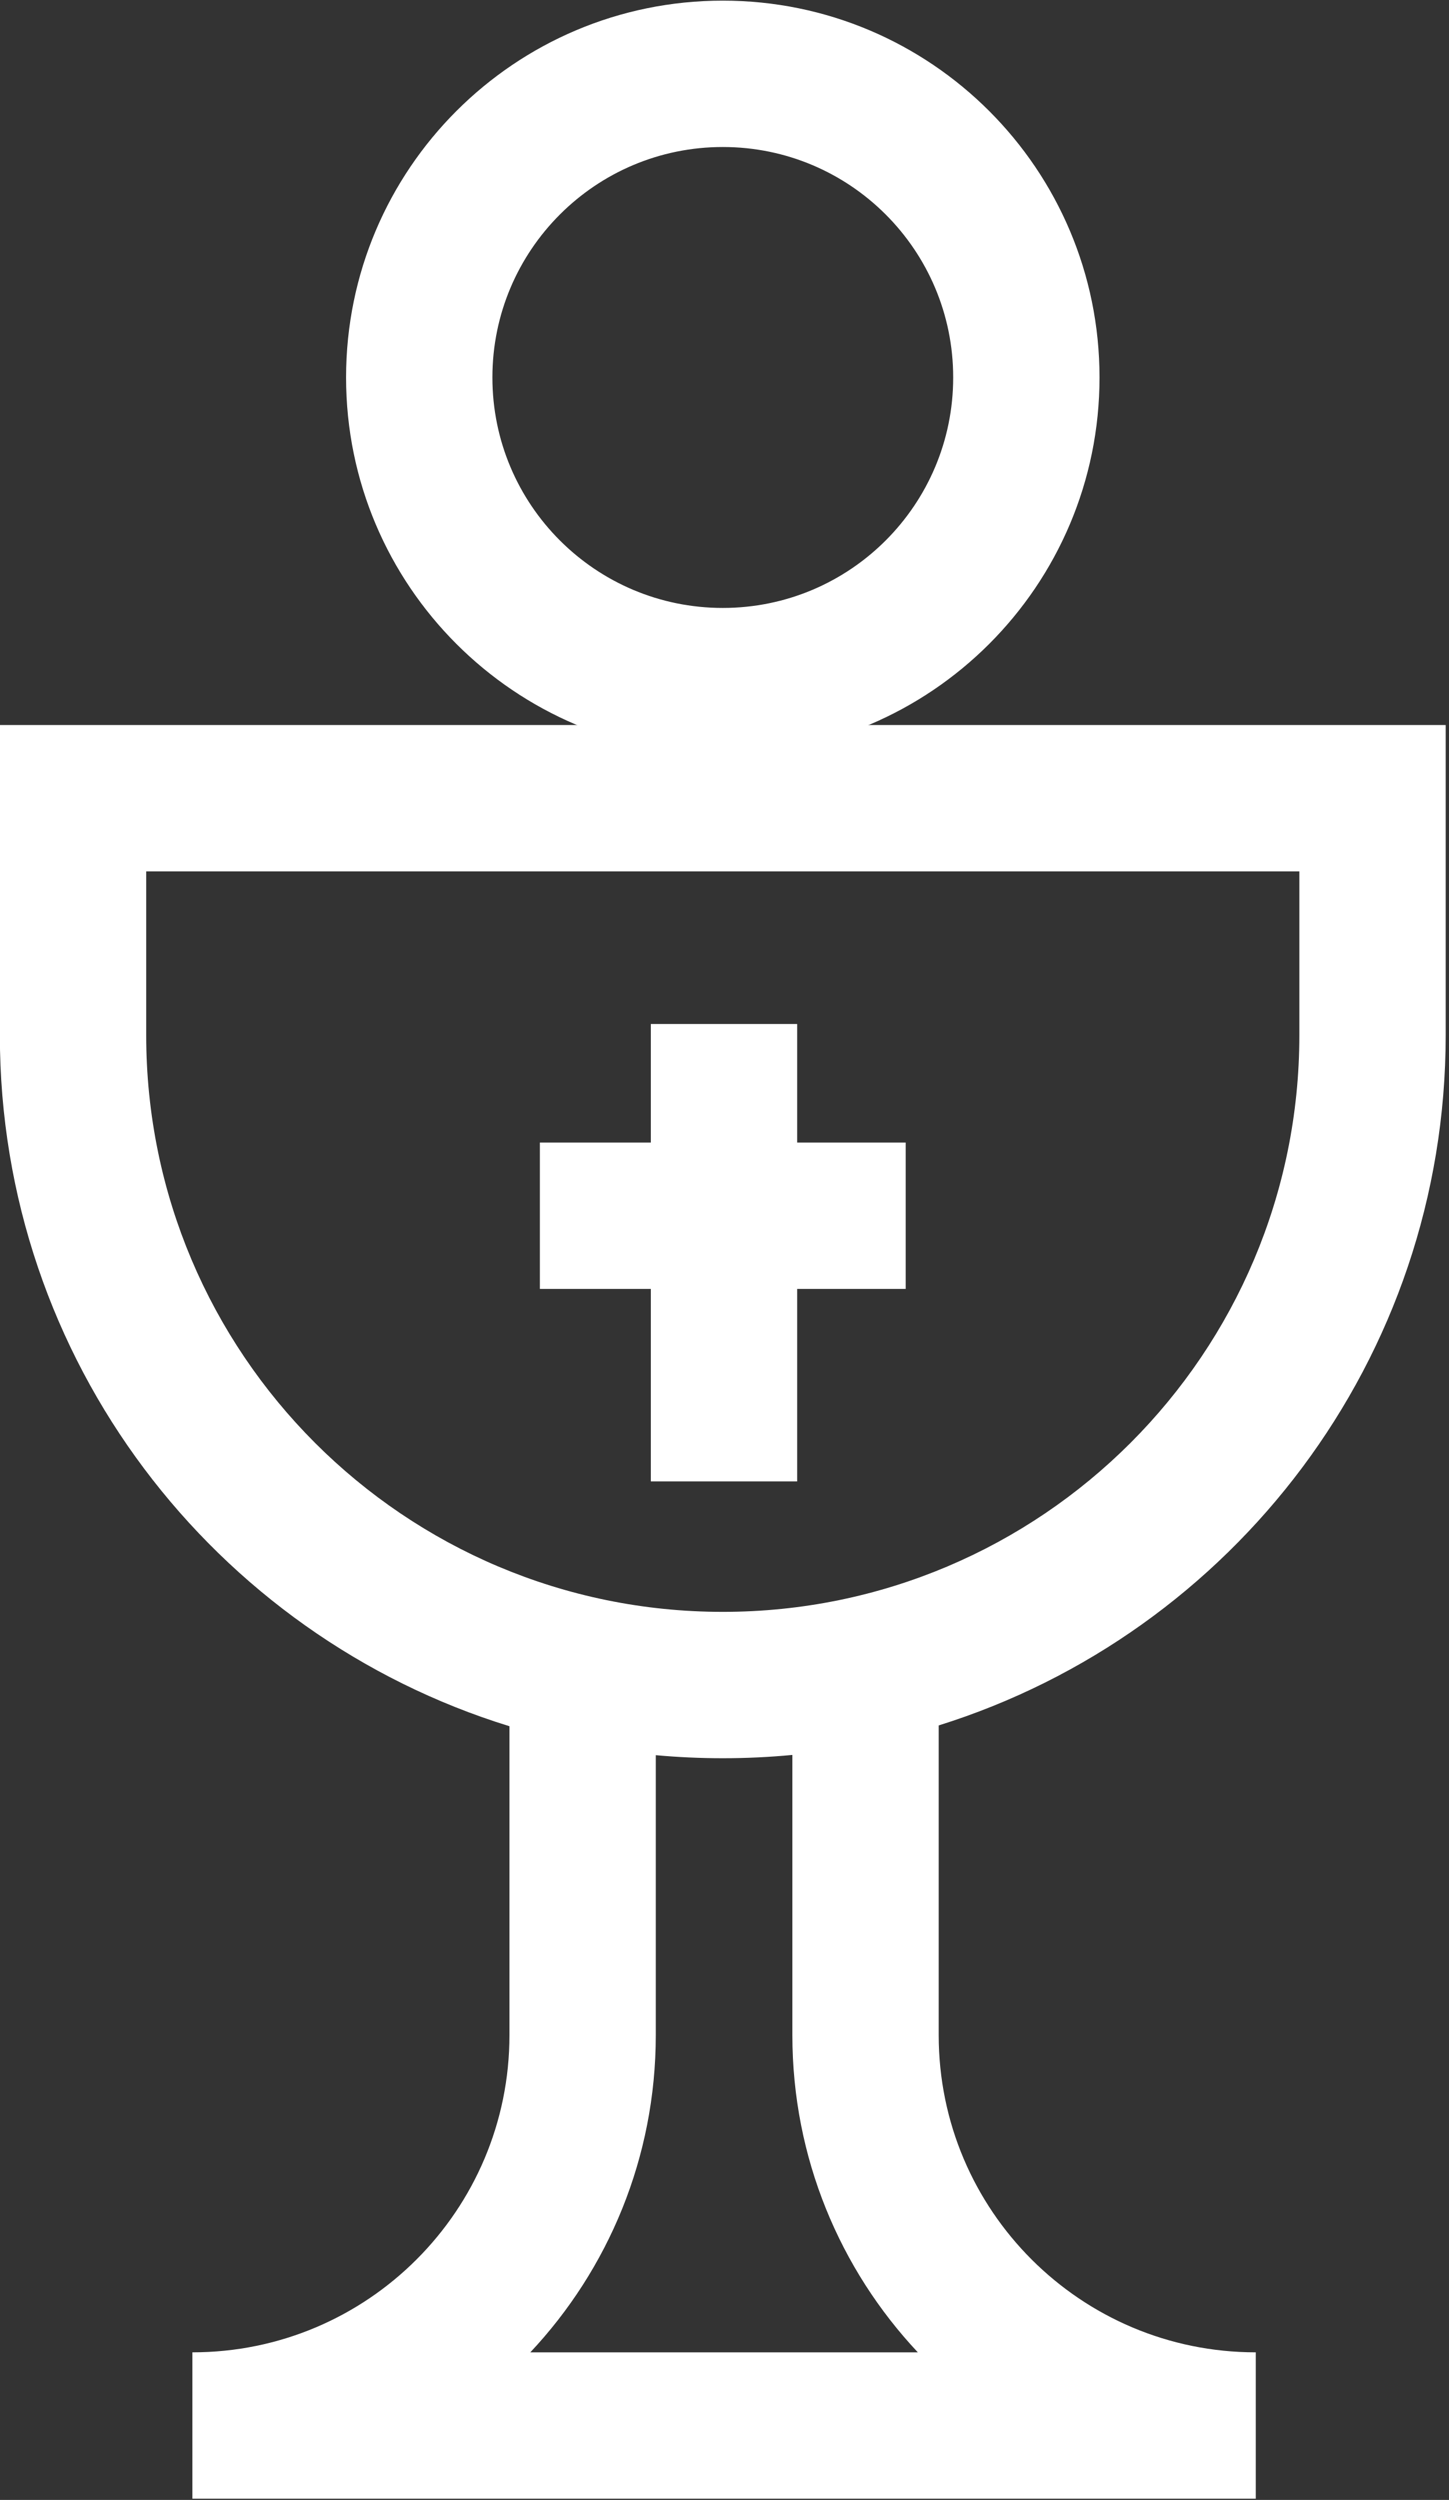
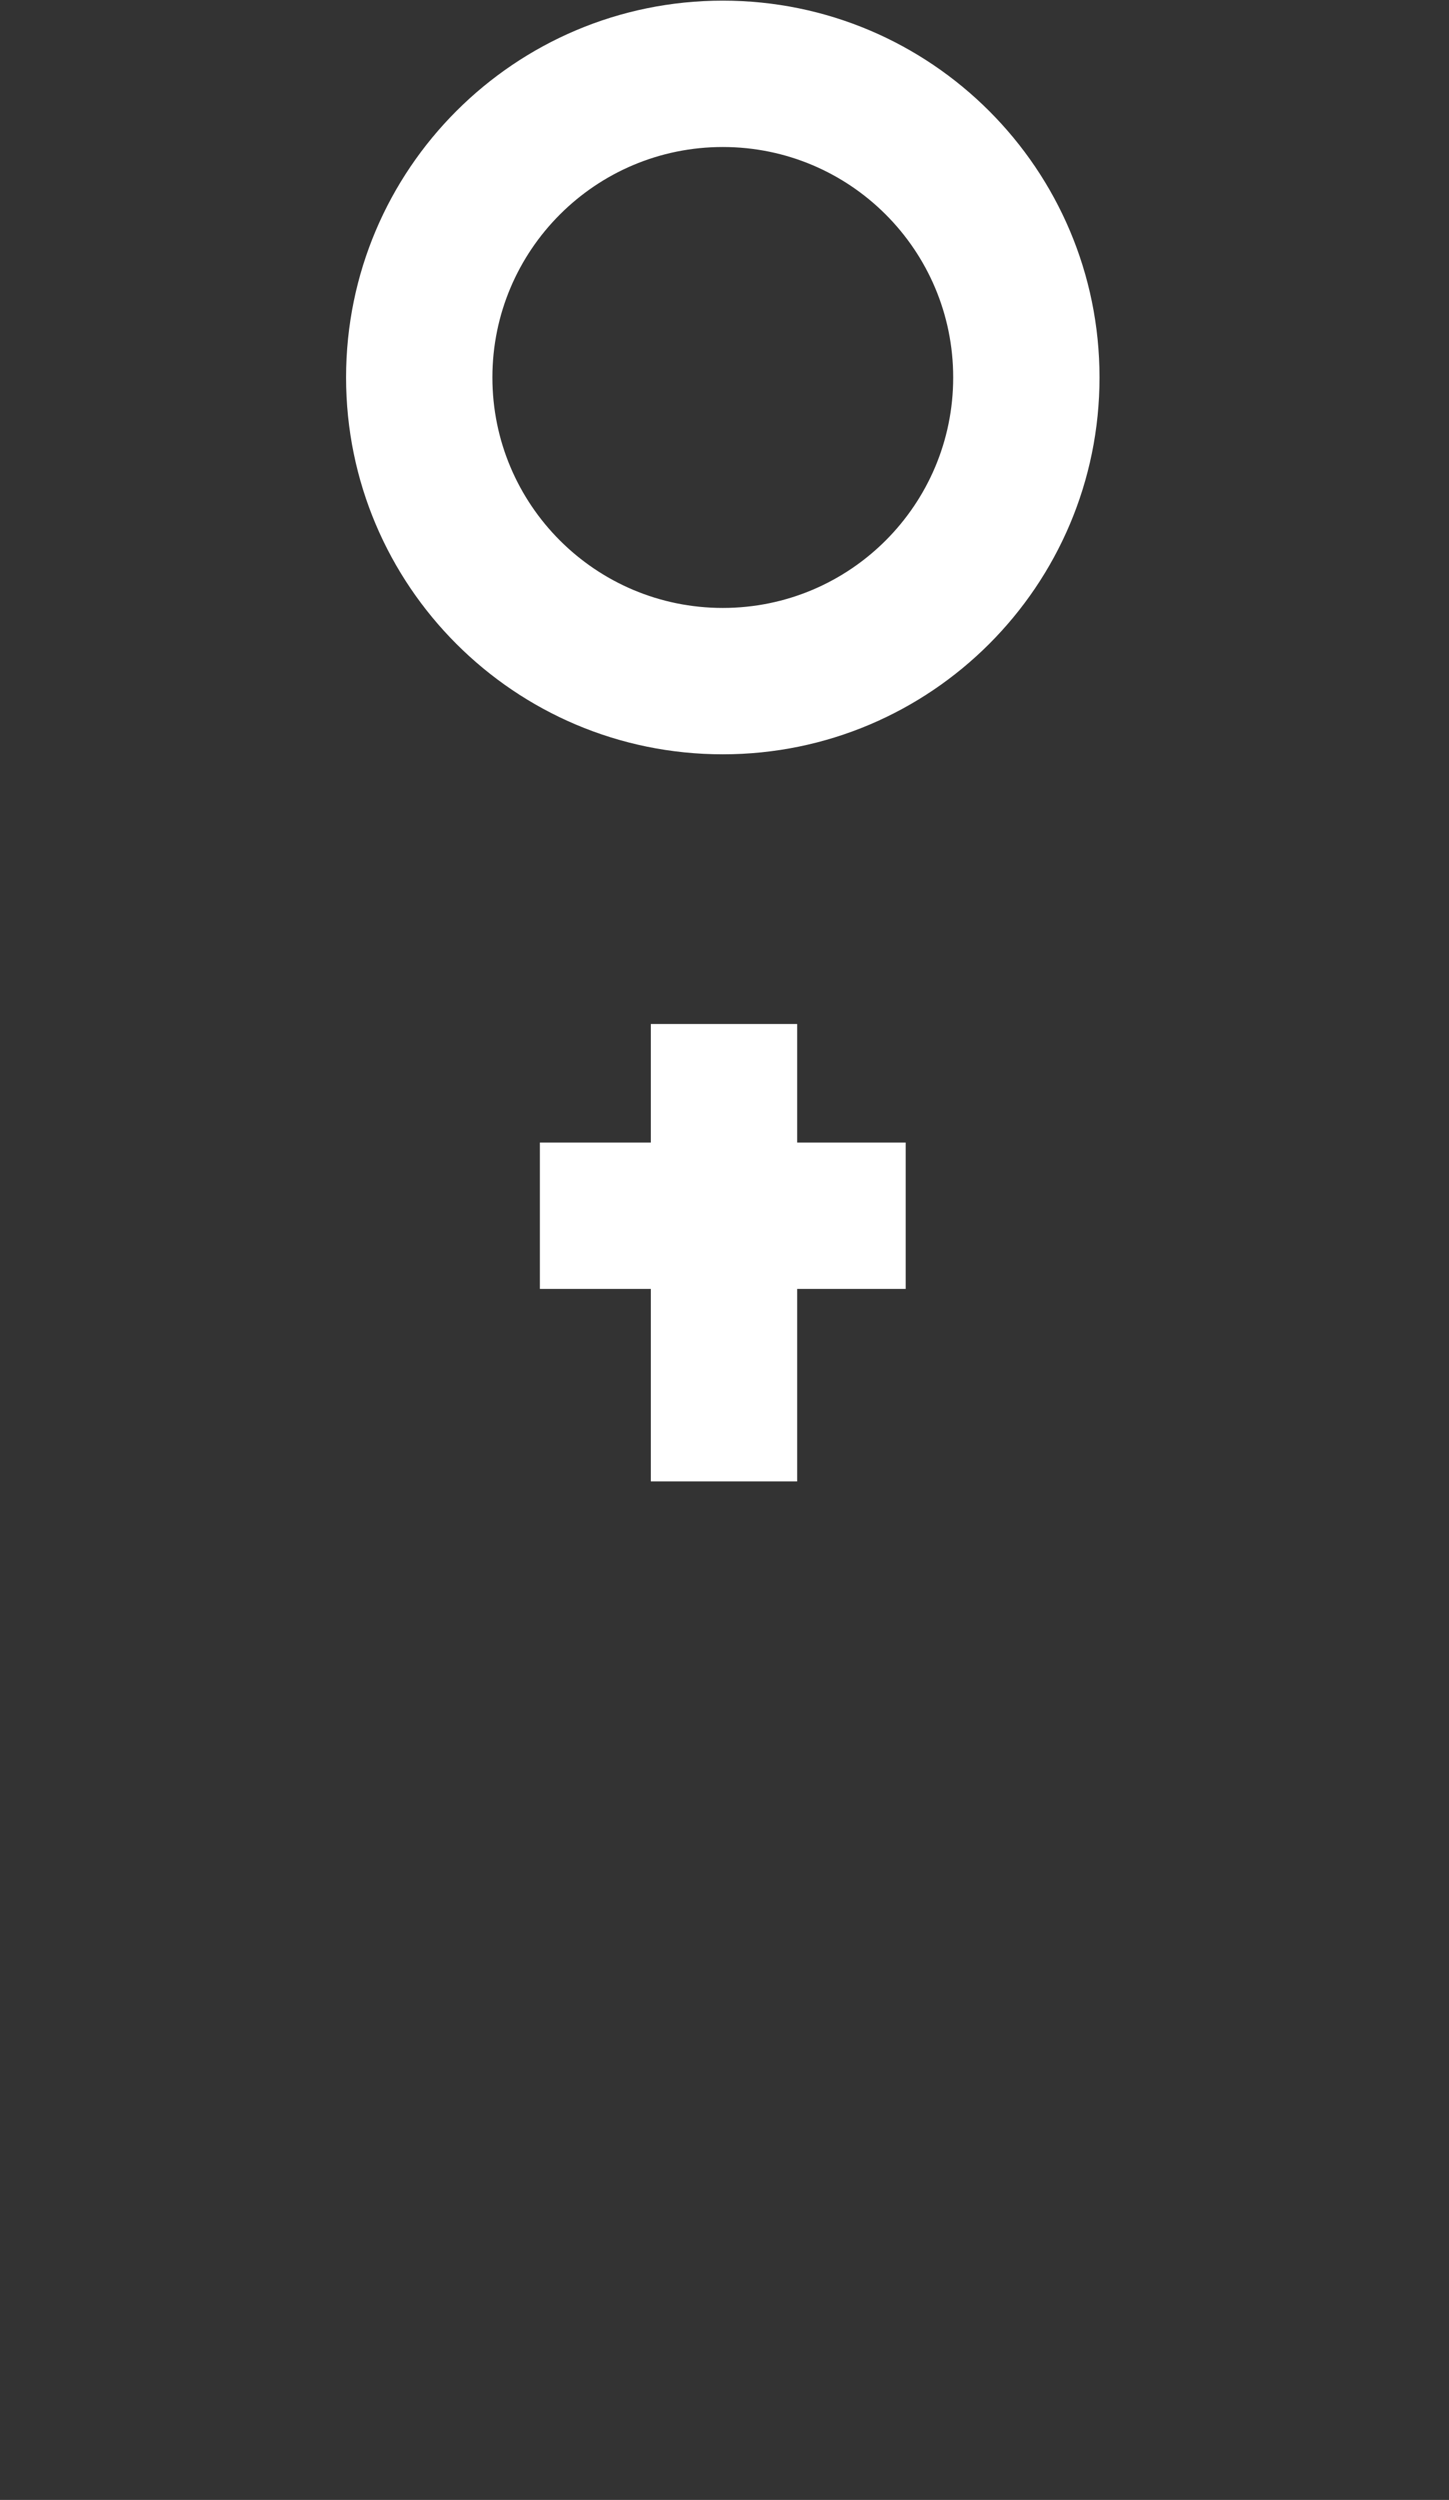
<svg xmlns="http://www.w3.org/2000/svg" width="100%" height="100%" viewBox="0 0 396 683" version="1.1" xml:space="preserve" style="fill-rule:evenodd;clip-rule:evenodd;stroke-linejoin:round;stroke-miterlimit:2;">
  <rect x="0" y="0" width="396" height="683" fill="#333333" stroke="none" />
  <g transform="matrix(1,0,0,1,-143.717,5.68434e-14)">
    <g transform="matrix(1.333,0,0,-1.333,0,682.667)">
      <g transform="matrix(1.407,0,0,1.407,318.239,434.762)">
        <path d="M10.661,0C10.661,-30.317 -13.916,-54.894 -44.233,-54.894C-74.551,-54.894 -99.128,-30.317 -99.128,0C-99.128,30.317 -74.551,54.894 -44.233,54.894C-13.916,54.894 10.661,30.317 10.661,0ZM-10.661,0C-10.661,18.541 -25.692,33.572 -44.233,33.572C-62.775,33.572 -77.806,18.541 -77.806,0C-77.806,-18.541 -62.775,-33.572 -44.233,-33.572C-25.692,-33.572 -10.661,-18.541 -10.661,0Z" style="fill:white;" />
      </g>
    </g>
    <g transform="matrix(1.333,0,0,-1.333,0,682.667)">
      <g transform="matrix(0.75,0,0,-0.75,0,512)">
-         <path d="M283.018,471.569C202.343,446.688 143.717,371.54 143.717,282.699L143.717,197.962L538.948,197.962L538.948,282.699C538.948,371.28 480.666,446.249 400.356,471.349L400.356,555.992C400.356,603.86 439.161,642.666 487.03,642.666L487.03,682.666L196.344,682.666L196.344,642.666C244.213,642.666 283.018,603.86 283.018,555.992L283.018,471.569ZM360.356,479.41C354.096,480.008 347.75,480.314 341.333,480.314C335.158,480.314 329.049,480.031 323.018,479.477L323.018,555.992C323.018,589.521 309.992,620.007 288.724,642.666L394.65,642.666C373.383,620.007 360.356,589.521 360.356,555.992L360.356,479.41ZM341.333,440.314C428.382,440.314 498.948,369.747 498.948,282.699L498.948,237.962L183.717,237.962L183.717,282.699C183.717,369.747 254.285,440.314 341.333,440.314Z" style="fill:white;" />
-       </g>
+         </g>
    </g>
    <g transform="matrix(1.333,0,0,-1.333,0,682.667)">
      <g transform="matrix(0.75,0,0,-0.75,0,512)">
        <path d="M321.667,352.063L291.333,352.063L291.333,312.063L321.667,312.063L321.667,279.667L361.667,279.667L361.667,312.063L391.333,312.063L391.333,352.063L361.667,352.063L361.667,404.667L321.667,404.667L321.667,352.063Z" style="fill:white;" />
      </g>
    </g>
  </g>
</svg>